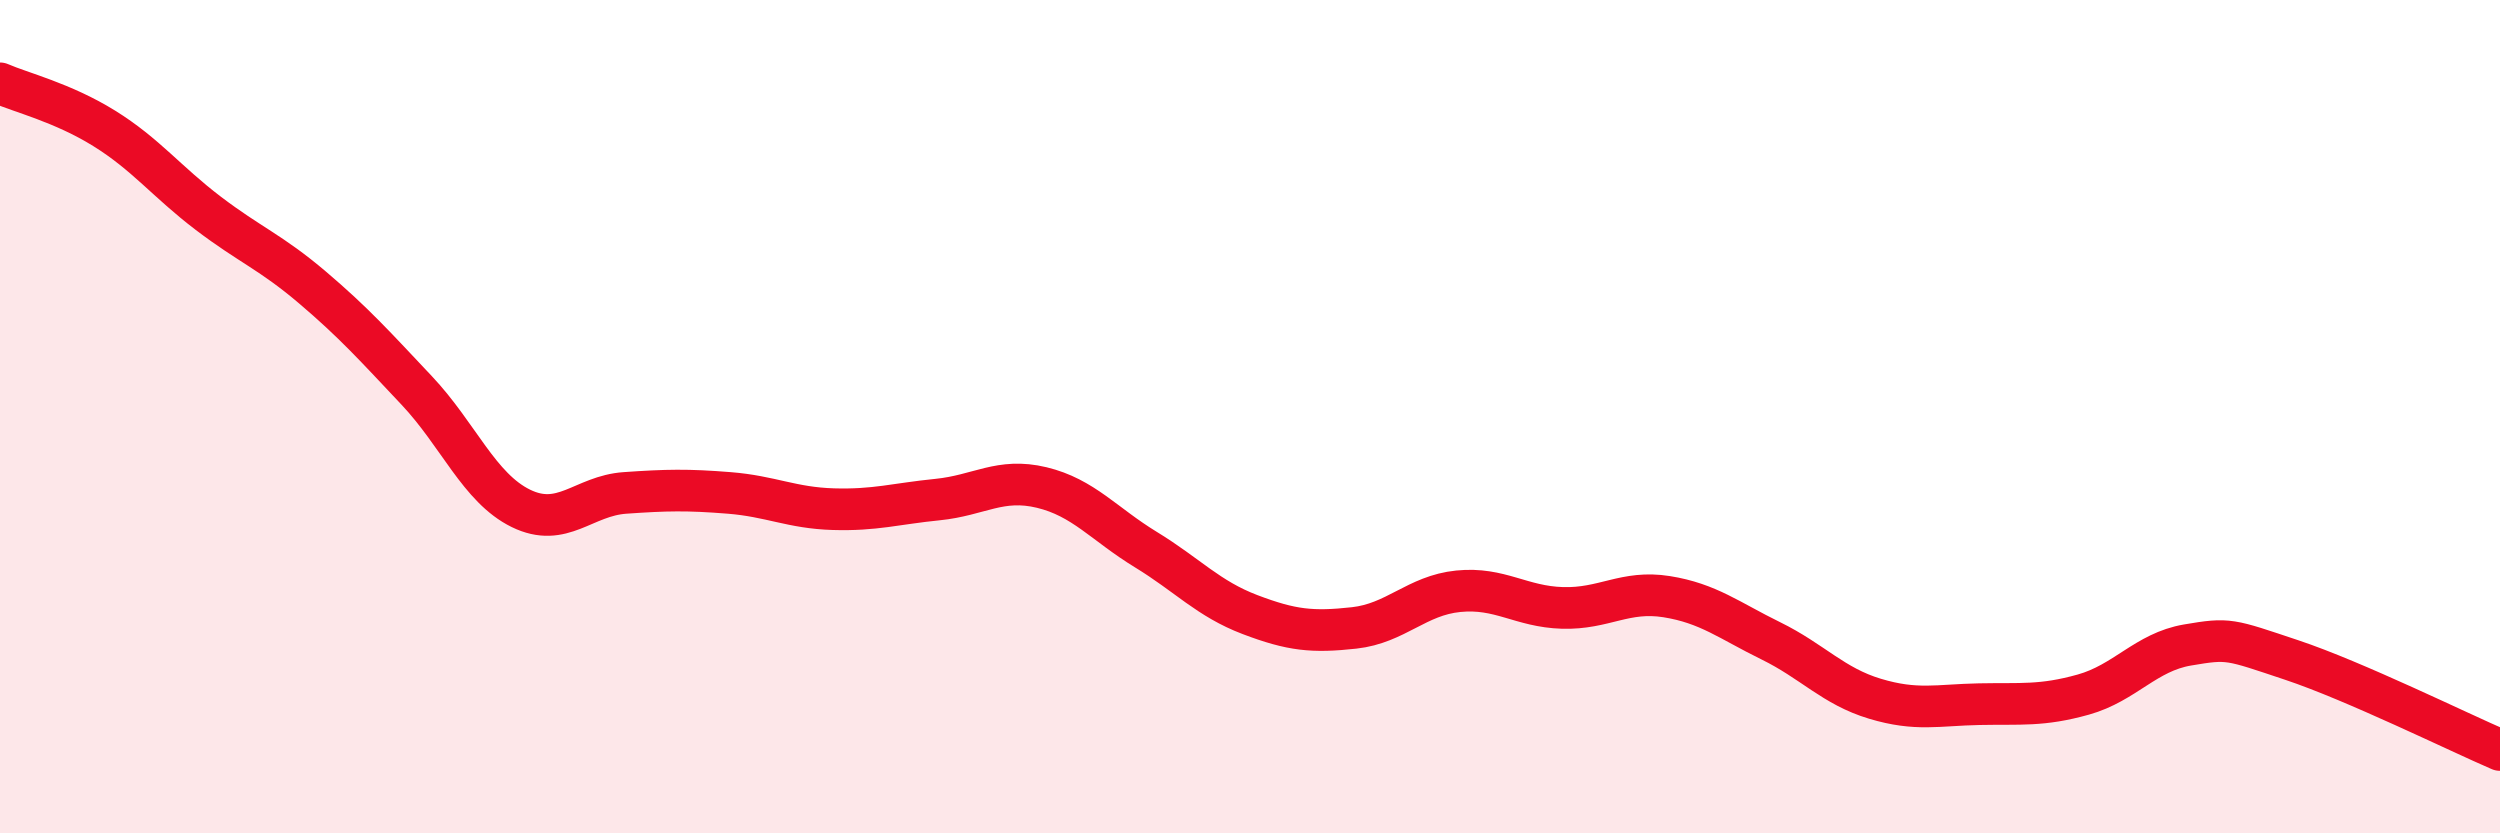
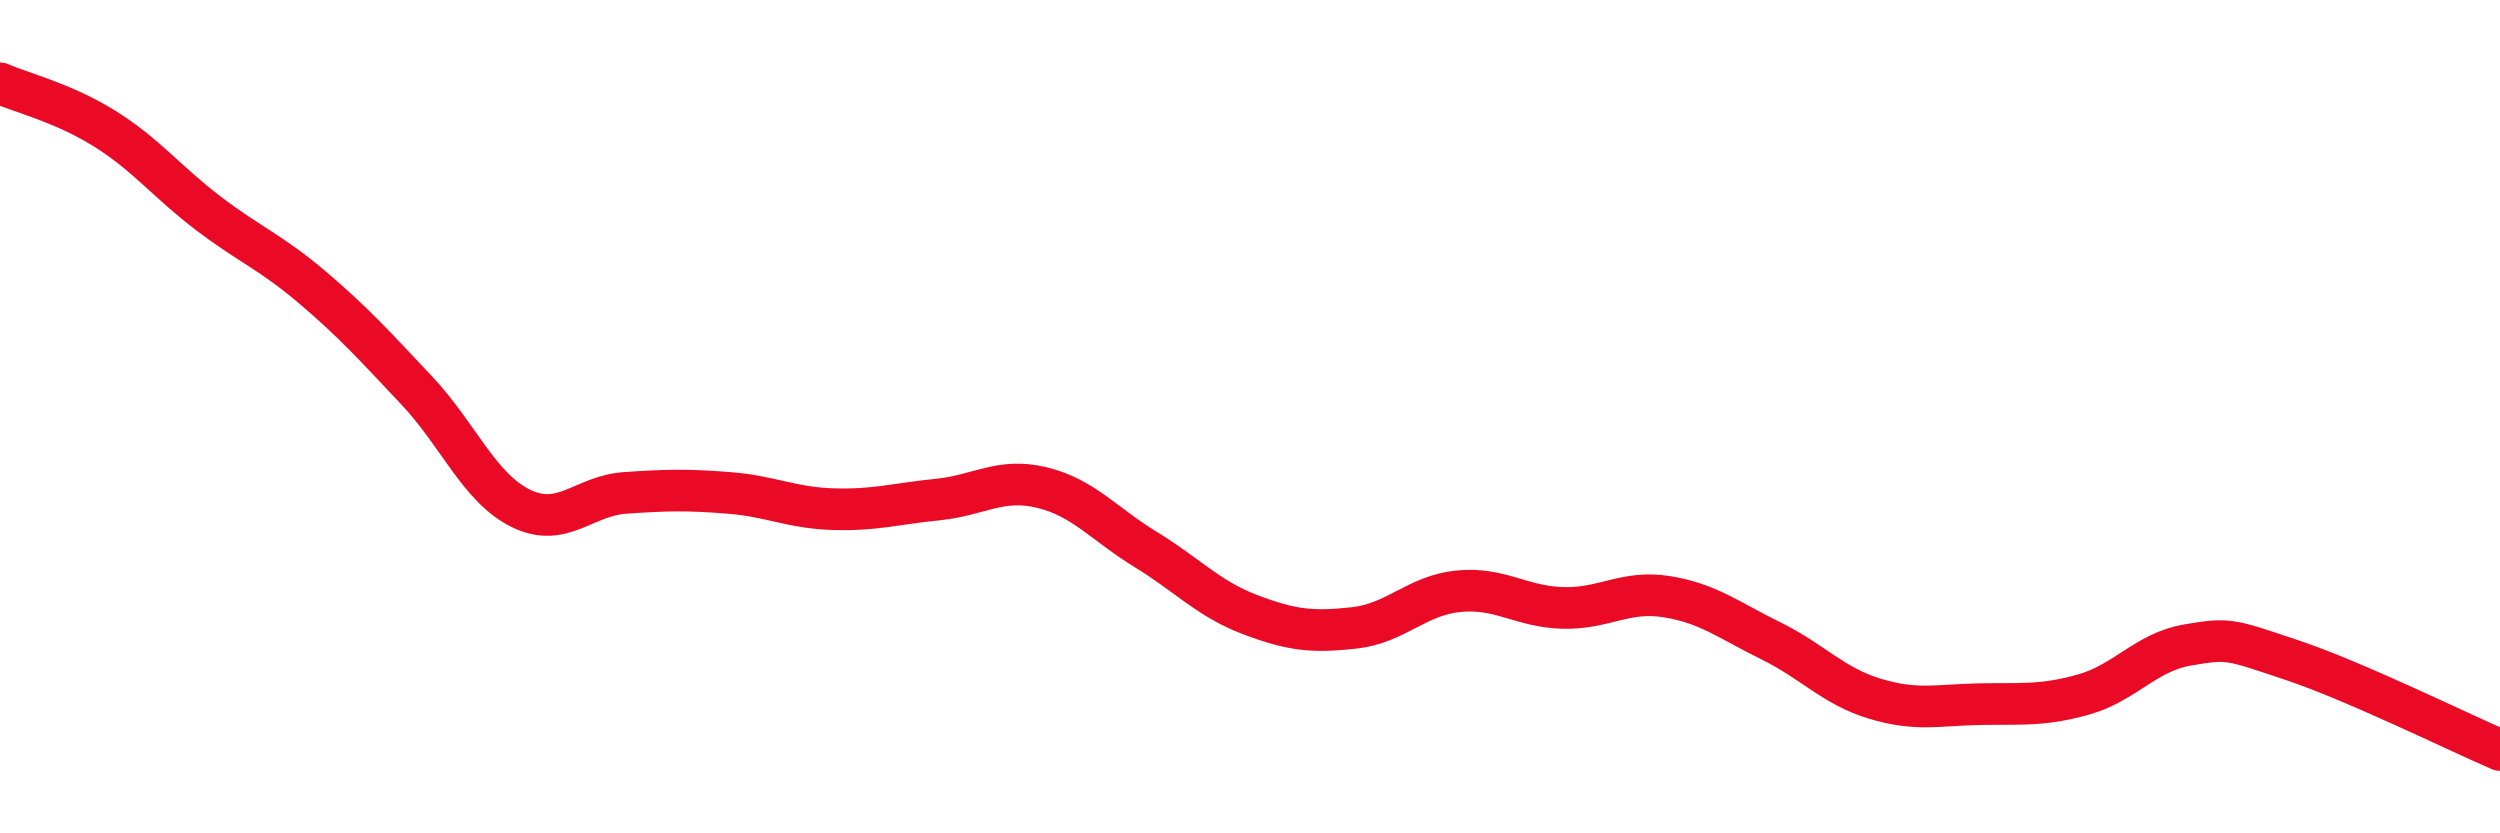
<svg xmlns="http://www.w3.org/2000/svg" width="60" height="20" viewBox="0 0 60 20">
-   <path d="M 0,2 C 0.5,2.22 1.5,2.46 2.5,3.08 C 3.5,3.7 4,4.36 5,5.12 C 6,5.88 6.5,6.05 7.5,6.9 C 8.5,7.75 9,8.31 10,9.37 C 11,10.43 11.5,11.71 12.5,12.2 C 13.5,12.69 14,11.9 15,11.83 C 16,11.76 16.5,11.75 17.5,11.83 C 18.5,11.91 19,12.19 20,12.22 C 21,12.25 21.5,12.09 22.5,11.99 C 23.5,11.89 24,11.46 25,11.7 C 26,11.94 26.5,12.58 27.5,13.19 C 28.5,13.8 29,14.37 30,14.75 C 31,15.13 31.5,15.18 32.5,15.07 C 33.5,14.96 34,14.29 35,14.19 C 36,14.09 36.5,14.56 37.5,14.59 C 38.5,14.62 39,14.16 40,14.32 C 41,14.48 41.5,14.89 42.5,15.38 C 43.5,15.87 44,16.47 45,16.77 C 46,17.07 46.5,16.92 47.5,16.9 C 48.5,16.88 49,16.95 50,16.67 C 51,16.39 51.5,15.65 52.5,15.48 C 53.5,15.31 53.5,15.34 55,15.84 C 56.5,16.34 59,17.57 60,18L60 20L0 20Z" fill="#EB0A25" opacity="0.1" stroke-linecap="round" stroke-linejoin="round" />
  <path d="M 0,2 C 0.5,2.22 1.5,2.46 2.5,3.08 C 3.5,3.7 4,4.36 5,5.12 C 6,5.88 6.5,6.05 7.5,6.9 C 8.5,7.75 9,8.31 10,9.37 C 11,10.43 11.5,11.71 12.5,12.2 C 13.5,12.69 14,11.9 15,11.83 C 16,11.76 16.5,11.75 17.5,11.83 C 18.5,11.91 19,12.19 20,12.22 C 21,12.25 21.5,12.09 22.5,11.99 C 23.5,11.89 24,11.46 25,11.7 C 26,11.94 26.5,12.58 27.5,13.19 C 28.5,13.8 29,14.37 30,14.75 C 31,15.13 31.5,15.18 32.5,15.07 C 33.5,14.96 34,14.29 35,14.19 C 36,14.09 36.5,14.56 37.5,14.59 C 38.5,14.62 39,14.16 40,14.32 C 41,14.48 41.5,14.89 42.5,15.38 C 43.5,15.87 44,16.47 45,16.77 C 46,17.07 46.5,16.92 47.5,16.9 C 48.5,16.88 49,16.95 50,16.67 C 51,16.39 51.5,15.65 52.5,15.48 C 53.5,15.31 53.5,15.34 55,15.84 C 56.5,16.34 59,17.57 60,18" stroke="#EB0A25" stroke-width="1" fill="none" stroke-linecap="round" stroke-linejoin="round" />
</svg>